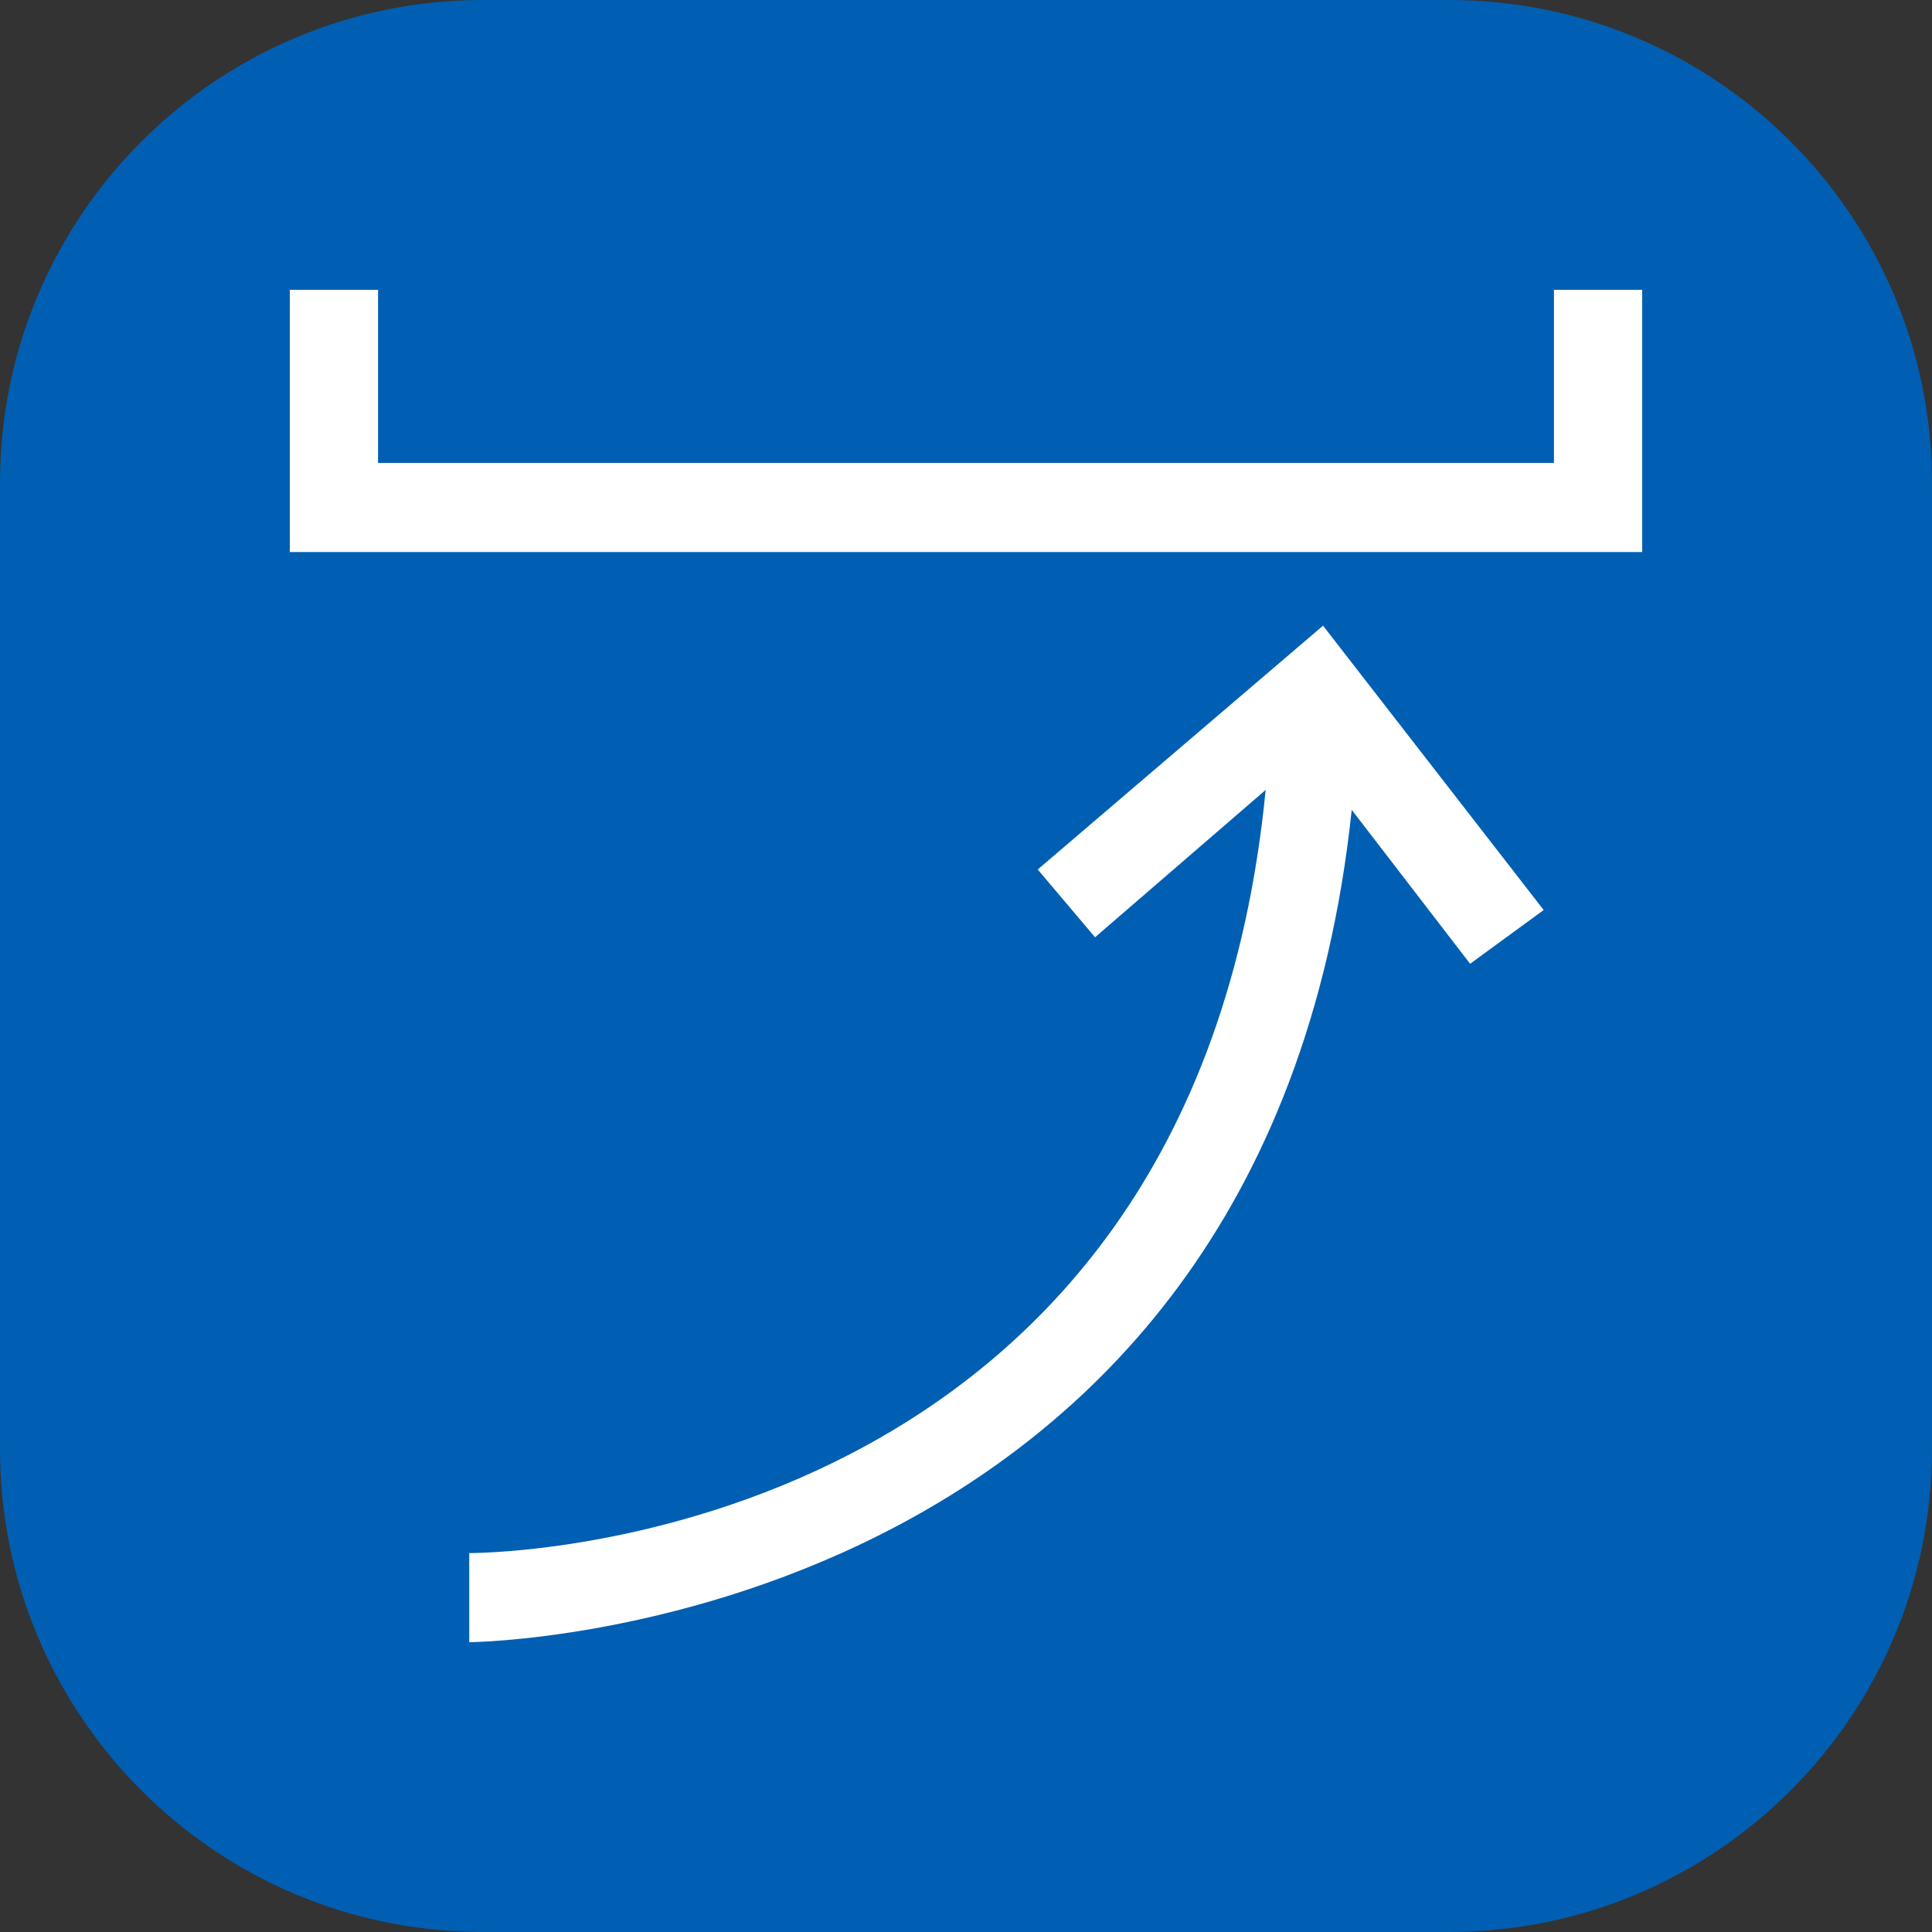
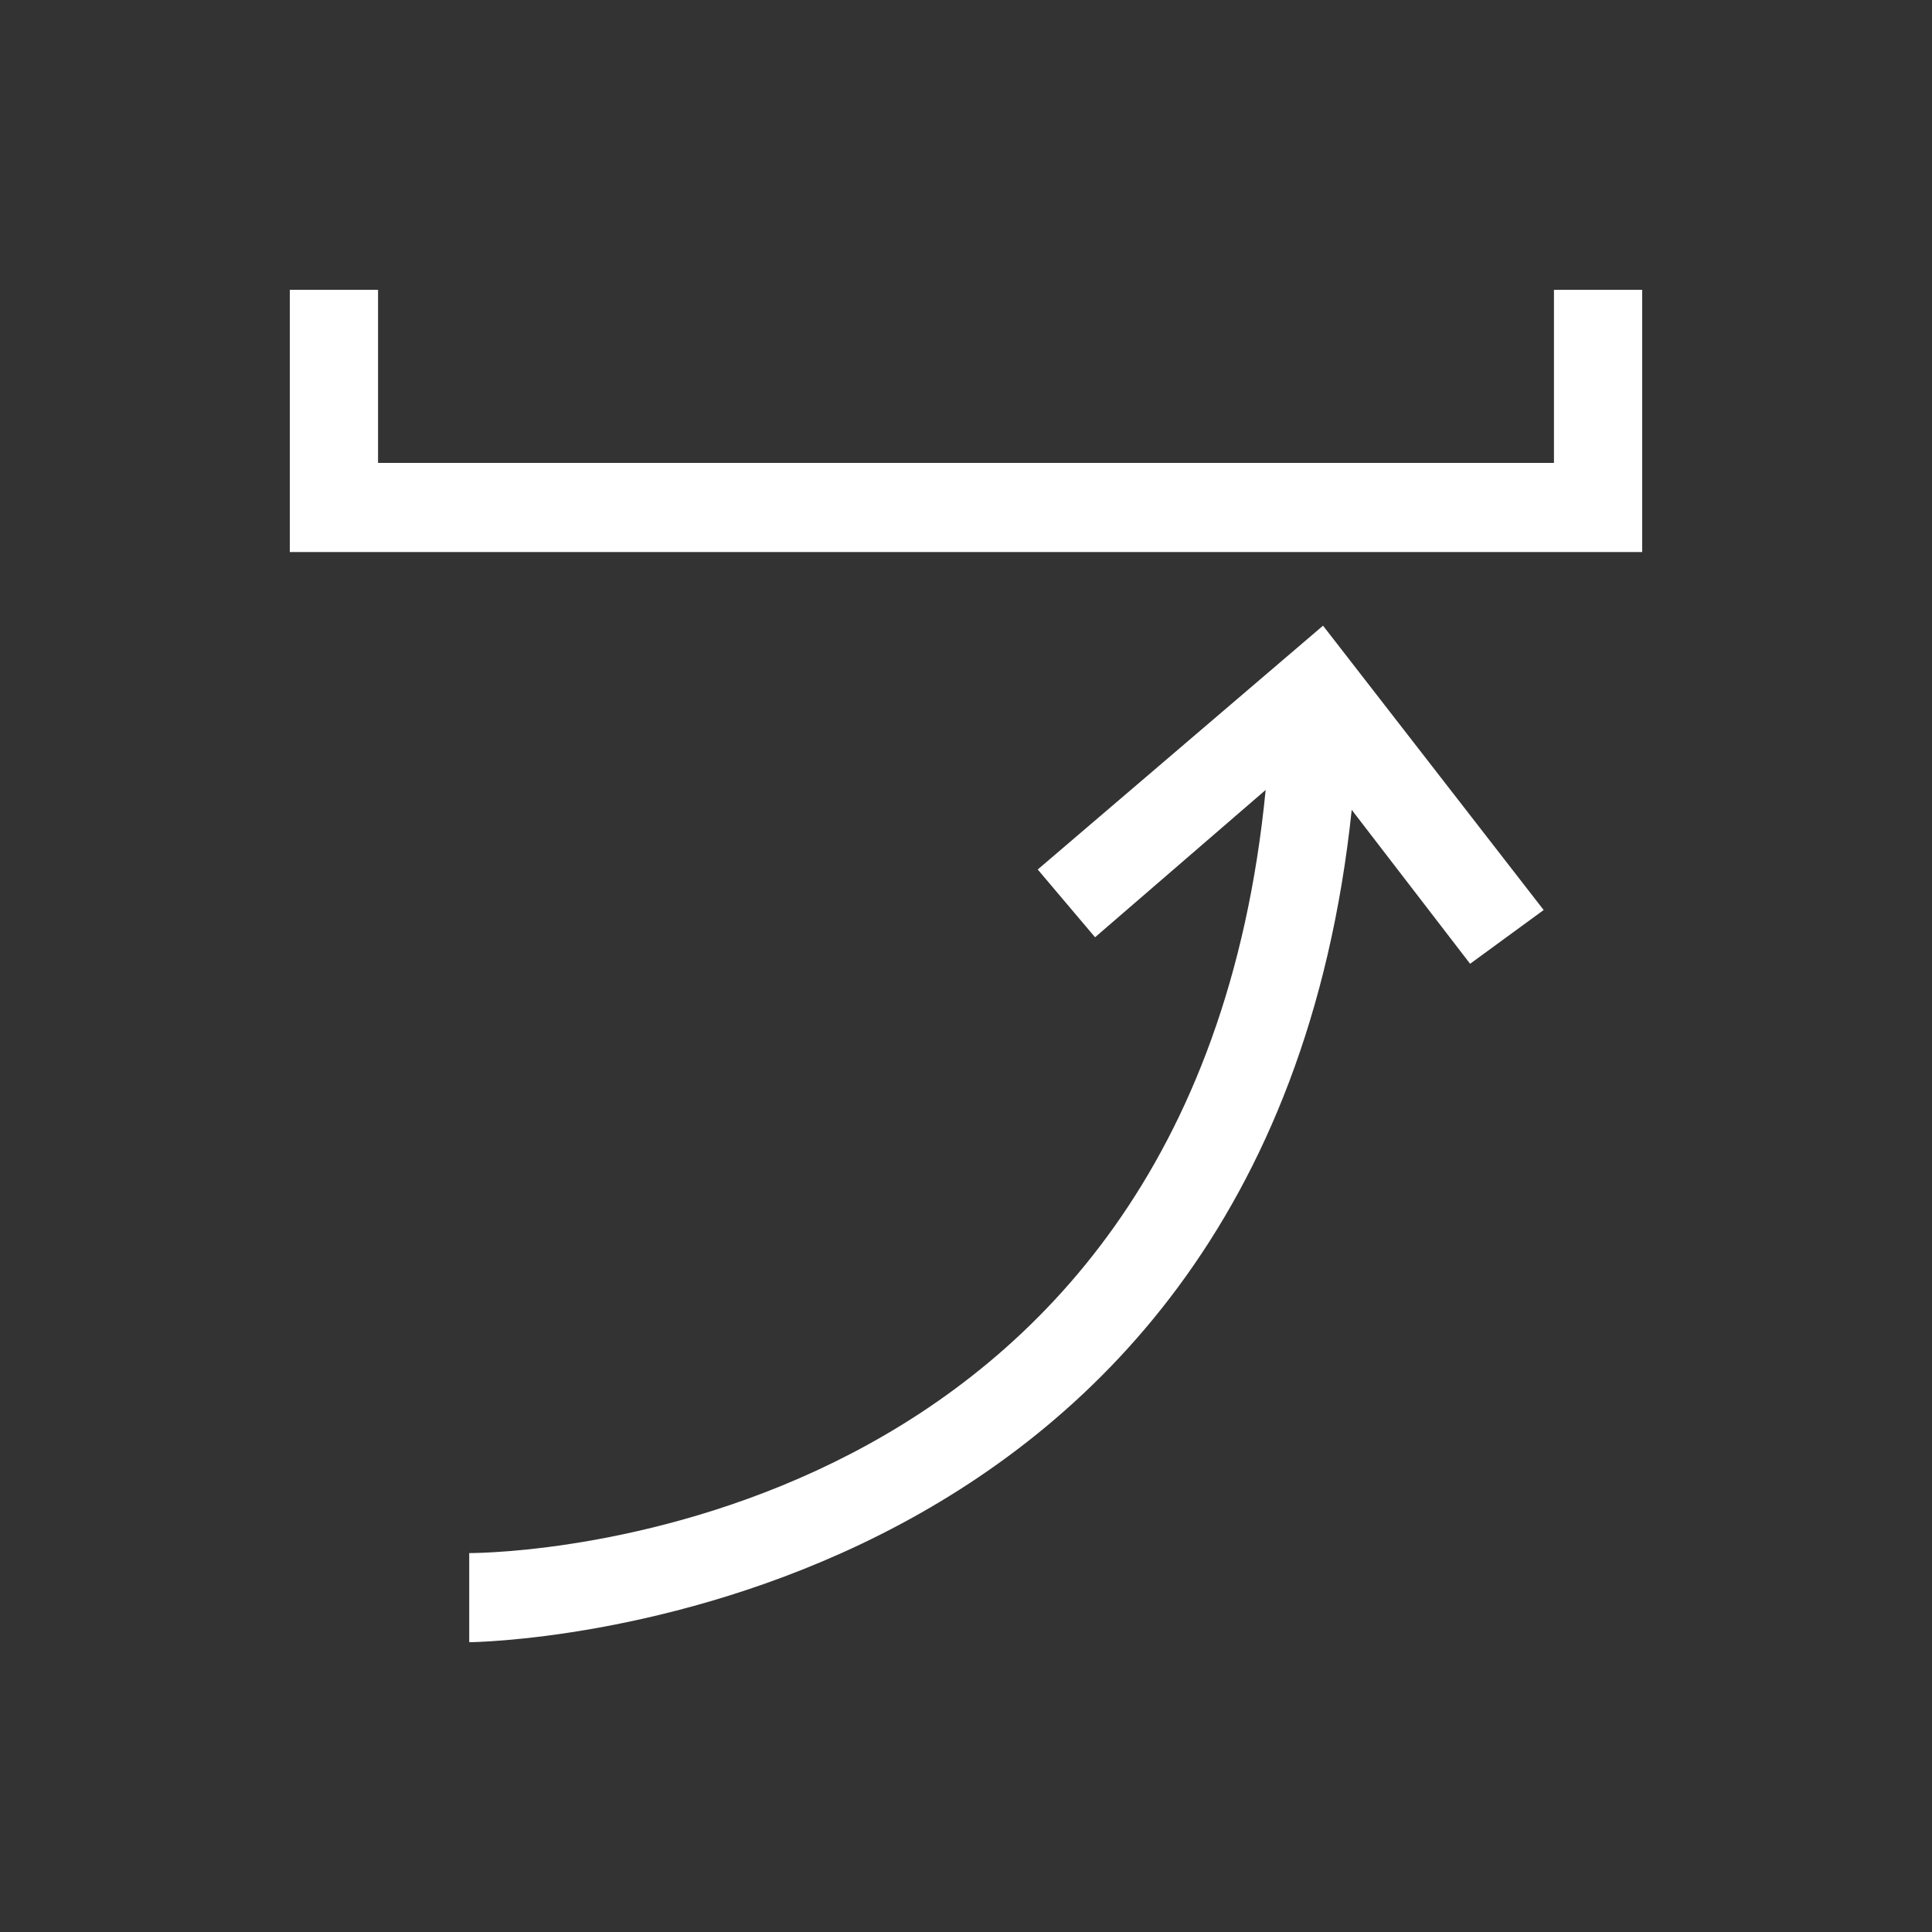
<svg xmlns="http://www.w3.org/2000/svg" width="40" height="40" viewBox="0 0 40 40" fill="none">
  <rect x="0" y="0" width="40" height="40" fill="#333333" stroke="none" />
-   <path d="M30 0H10C4.477 0 0 4.477 0 10V30C0 35.523 4.477 40 10 40H30C35.523 40 40 35.523 40 30V10C40 4.477 35.523 0 30 0Z" fill="#005FB2" />
  <path fill-rule="evenodd" clip-rule="evenodd" d="M32.173 9.584V6H34V11.429H6V6H7.827V9.584H32.173ZM22.672 19.405L21.485 18.002L27.392 12.954L31.96 18.841L30.437 19.954L27.986 16.767C26.189 33.786 9.883 34 9.715 34V32.155C10.339 32.155 24.682 31.926 26.204 16.355L22.672 19.405Z" fill="white" />
</svg>